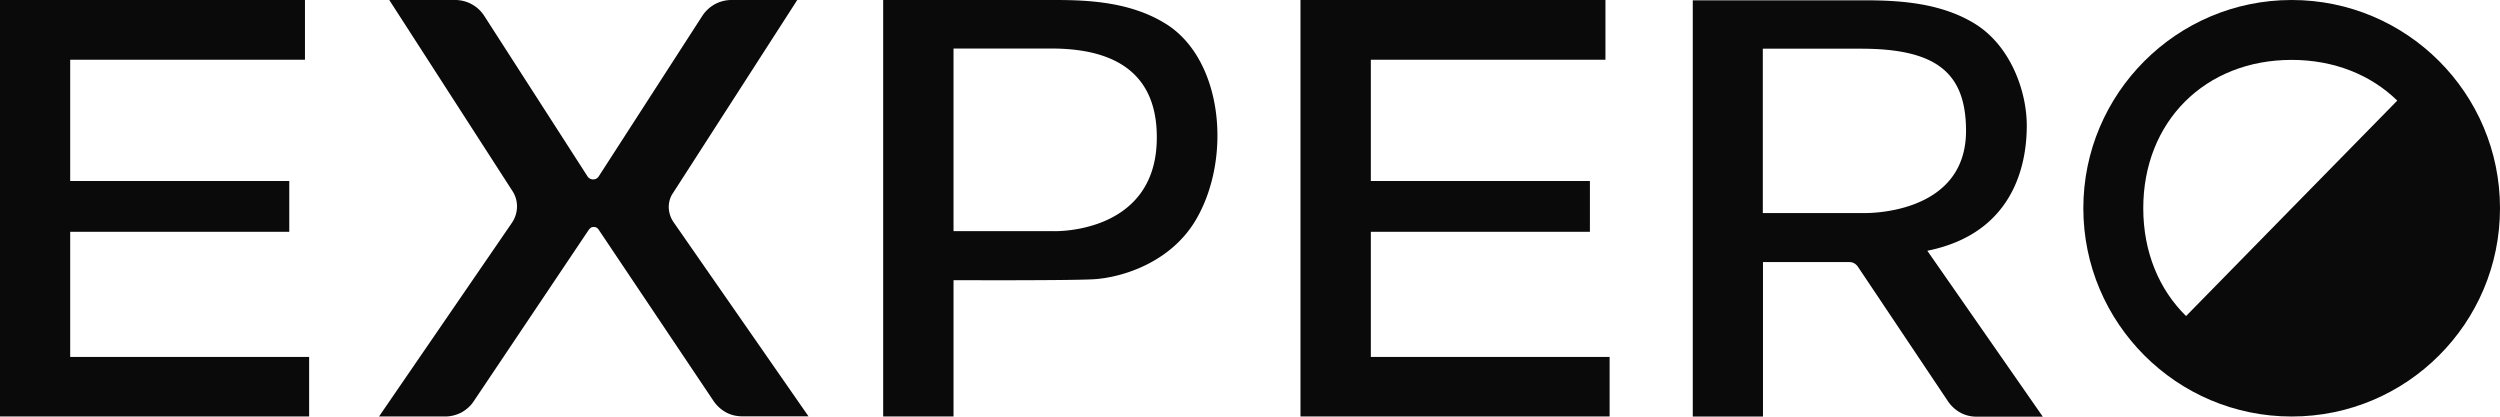
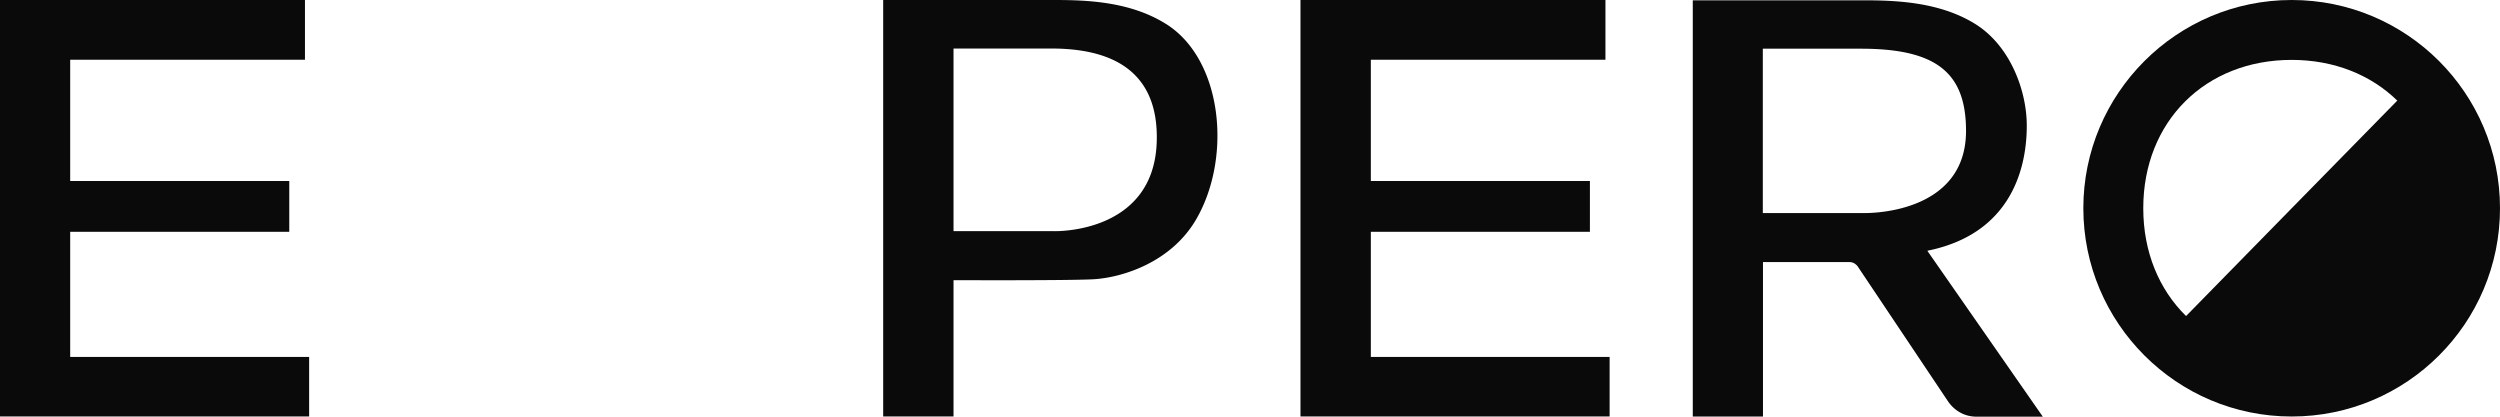
<svg xmlns="http://www.w3.org/2000/svg" width="144" height="24" fill="none">
  <path fill="#0A0A0B" d="M111.028 14.44c5.344-1.079 5.714-5.582 5.714-7.206 0-2.011-.951-4.595-2.964-5.85C111.766.13 109.292.018 107.354.018h-9.85v23.973h4.044v-8.895h4.975c.092 0 .185.018.268.064a.68.68 0 0 1 .212.185l5.206 7.778c.185.268.425.49.711.646.286.157.609.231.932.231h3.813l-6.647-9.55.01-.01Zm-9.48-11.635h5.64c4.338 0 6.055 1.375 6.055 4.734 0 4.918-5.908 4.733-5.908 4.733h-5.797V2.805h.01ZM78.96 13.352h12.619v-2.925H78.96V3.442h13.514V0H74.908v23.99h17.806v-3.432H78.96v-7.215.009ZM67.154 1.375C65.114.1 62.668 0 60.729 0h-9.858v23.99h4.052v-7.852s6.766.028 8.105-.055c1.661-.11 4.458-.987 5.889-3.479 2.058-3.58 1.495-9.2-1.763-11.23Zm-.526 6.782c-.157 5.342-5.917 5.158-5.917 5.158h-5.788V2.795h5.64c4.348 0 6.166 2.003 6.065 5.362ZM4.043 13.352h12.619v-2.925H4.043V3.442h13.523V0H0v23.99h17.806v-3.432H4.043v-7.206Z" />
  <path fill="#0A0A0B" fill-rule="evenodd" d="M120 11.995C120 5.39 125.372 0 132 0s12 5.37 12 11.995c0 6.626-5.372 11.996-12 11.996s-12-5.389-12-11.996Zm5.917 6.21 6.148-6.274 6.018-6.136C136.569 4.318 134.455 3.45 132 3.45c-4.985 0-8.548 3.552-8.548 8.544 0 2.529.914 4.688 2.465 6.21Z" clip-rule="evenodd" />
-   <path fill="#0A0A0B" d="M38.52 11.93c0-.294.083-.58.25-.82L45.922 0H42.13c-.332 0-.655.083-.95.24a2.066 2.066 0 0 0-.72.664l-5.973 9.255a.37.37 0 0 1-.138.13.42.42 0 0 1-.185.046.42.42 0 0 1-.184-.047.37.37 0 0 1-.139-.129L27.886.904A1.992 1.992 0 0 0 26.216 0h-3.794l7.098 11.008a1.6 1.6 0 0 1 .259.886c0 .332-.102.655-.287.932L21.831 23.99h3.812c.323 0 .646-.083.932-.23.287-.158.536-.38.711-.647l6.637-9.891s.074-.083.12-.111a.303.303 0 0 1 .157-.037c.055 0 .11.01.157.037a.346.346 0 0 1 .12.11l6.628 9.883c.184.267.424.489.71.646.287.157.61.23.933.23h3.821l-7.772-11.183a1.566 1.566 0 0 1-.277-.876v.009Z" />
</svg>